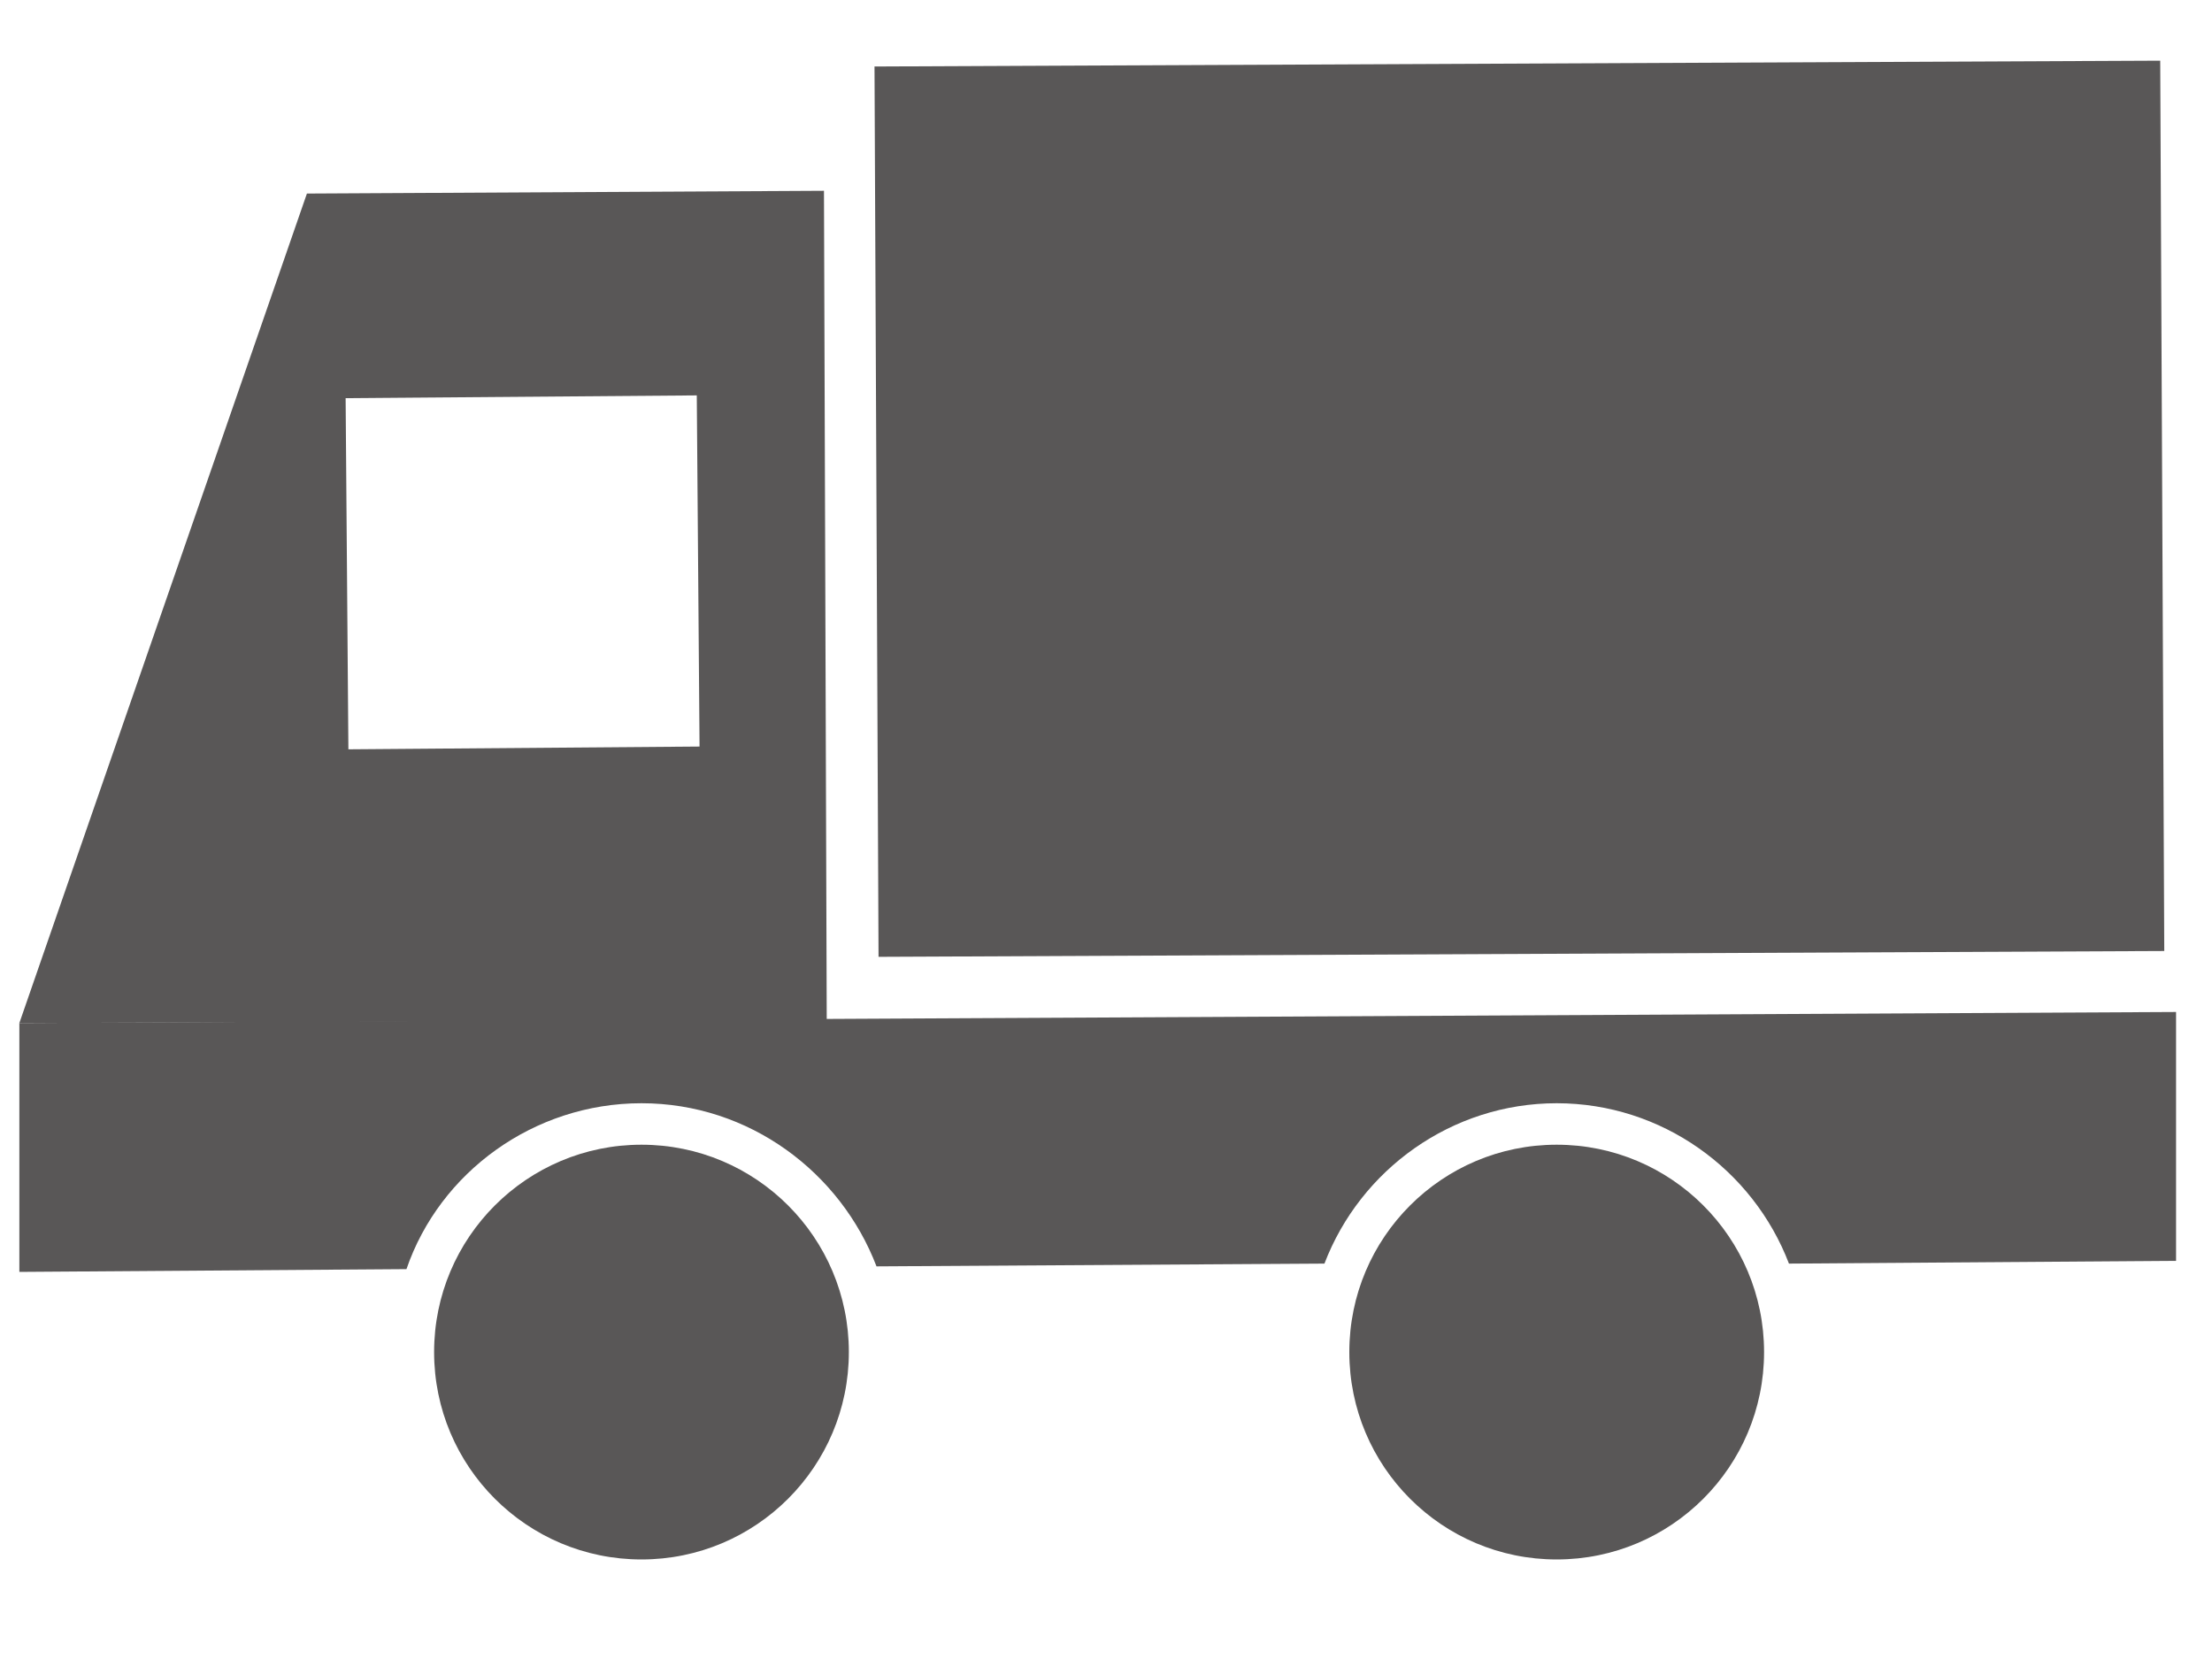
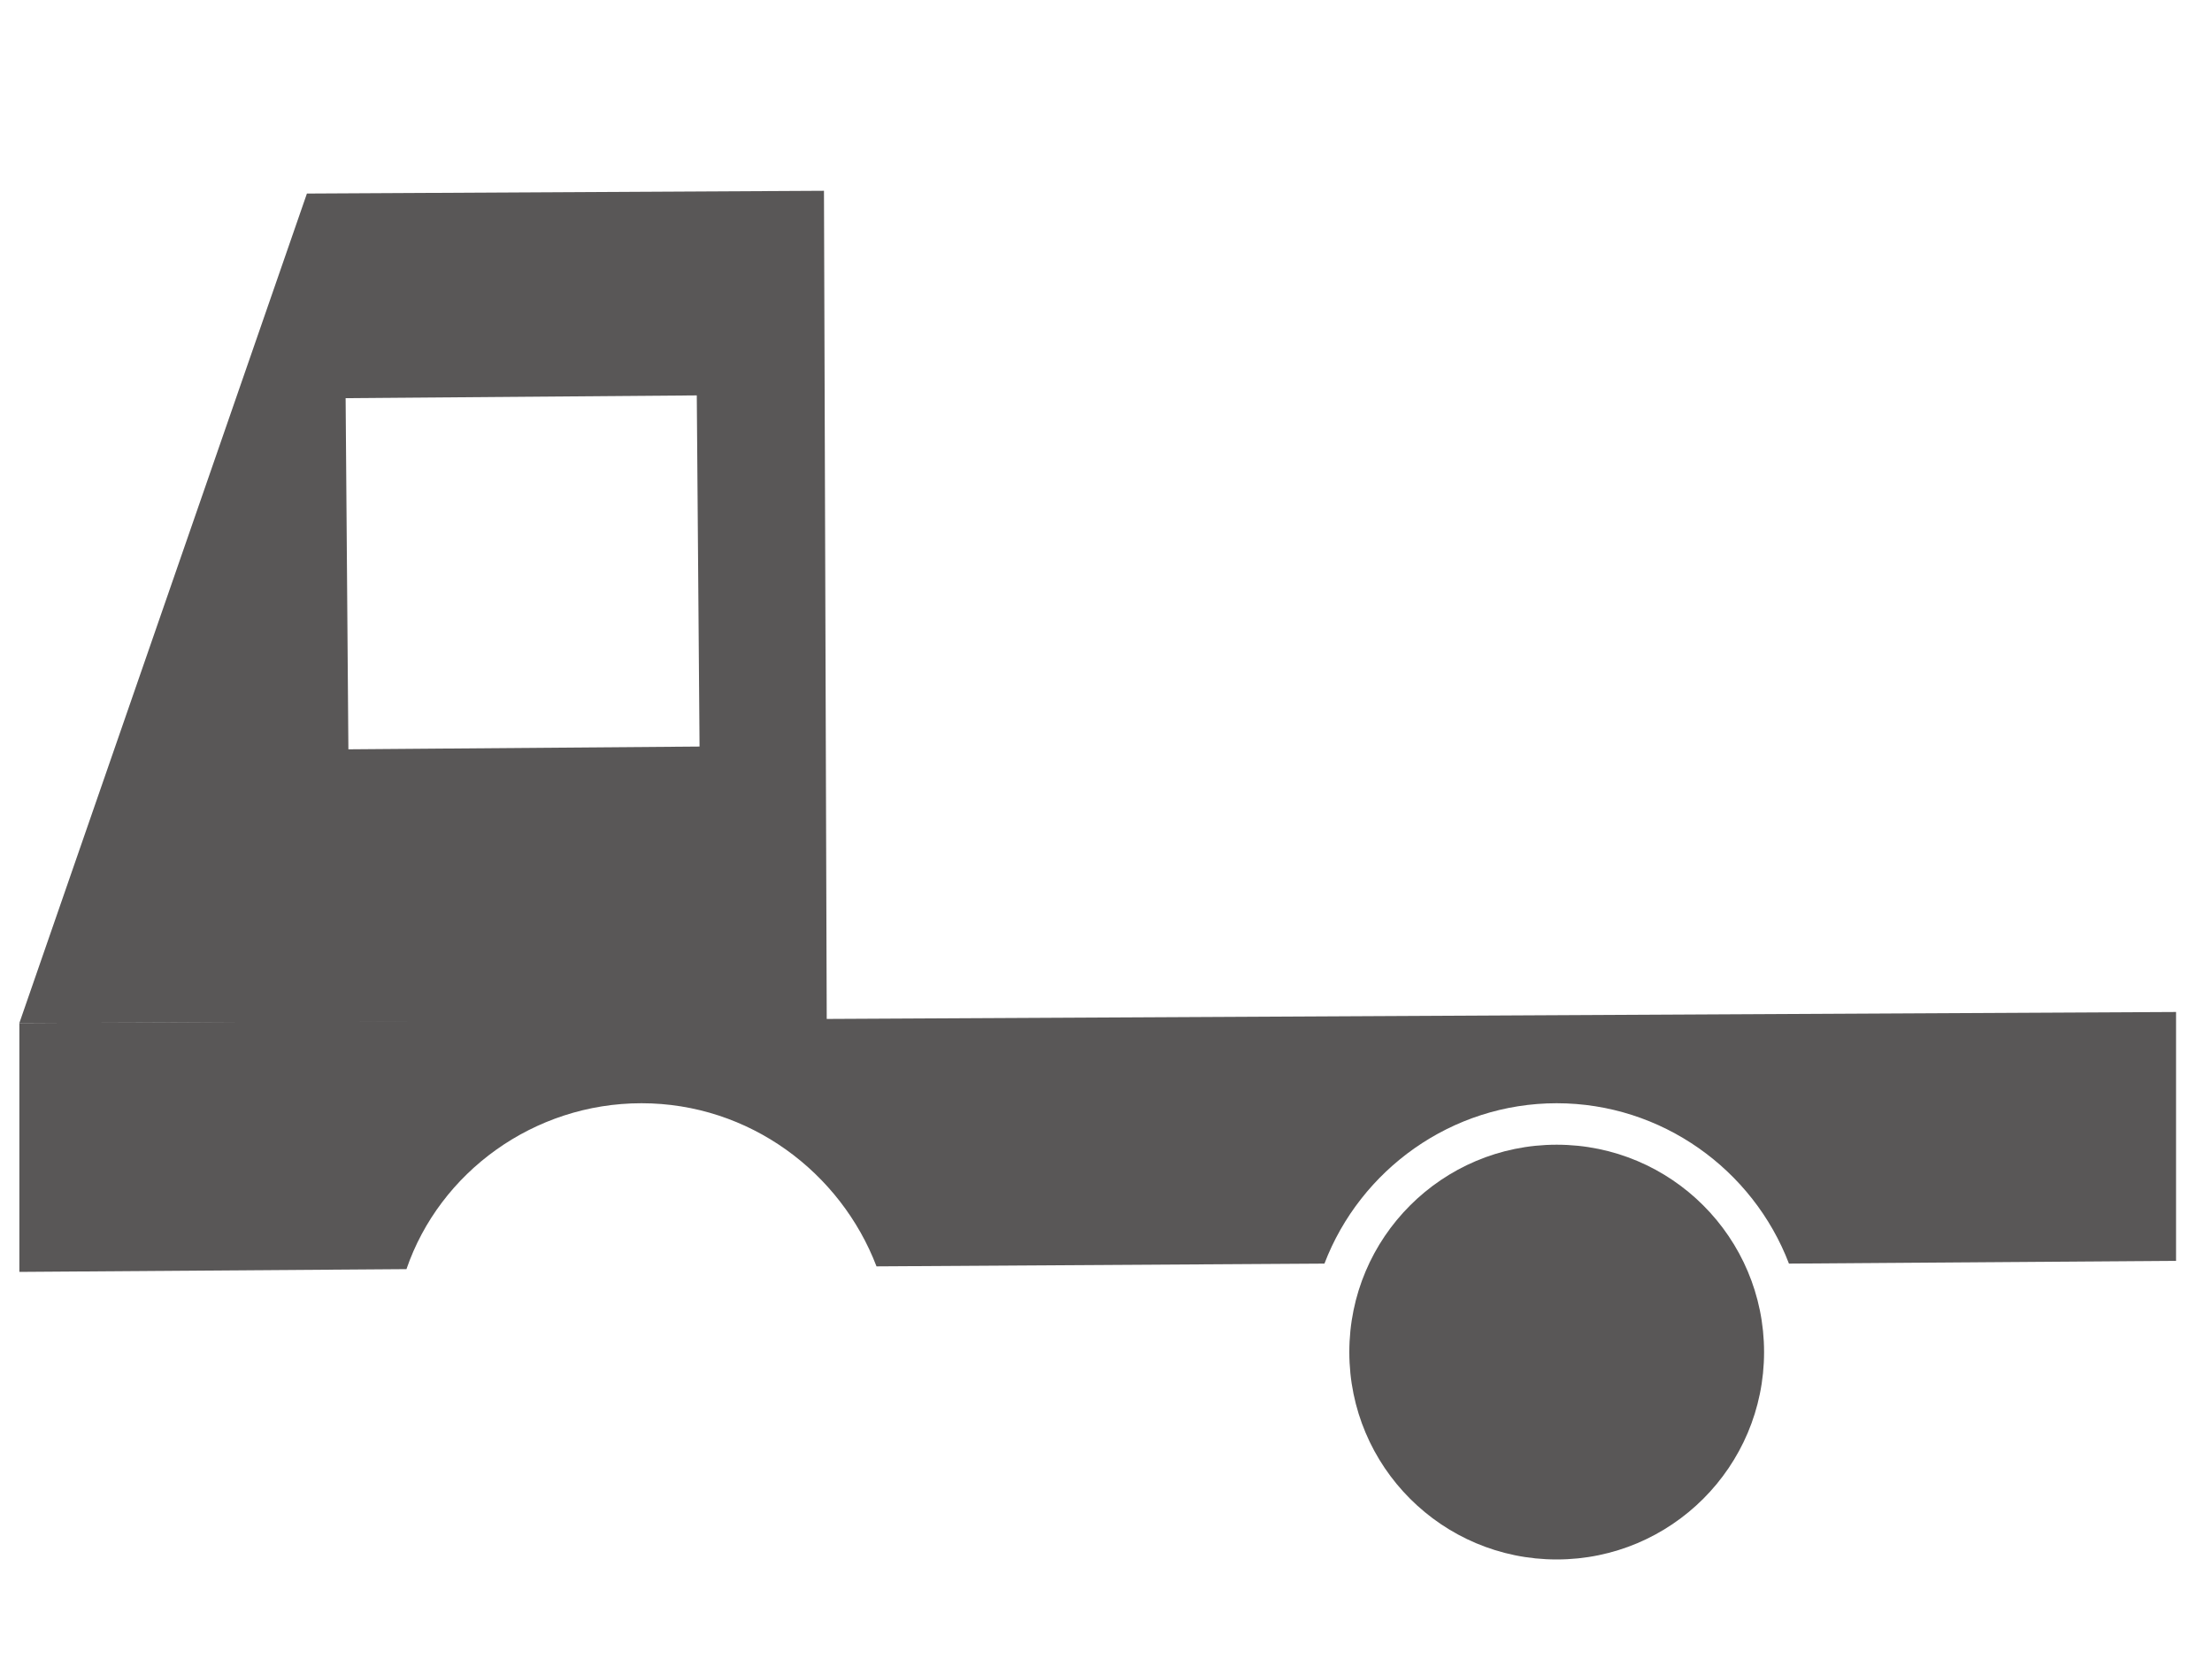
<svg xmlns="http://www.w3.org/2000/svg" version="1.1" id="_レイヤー_2" x="0px" y="0px" viewBox="0 0 80 60" style="enable-background:new 0 0 80 60;" xml:space="preserve">
  <style type="text/css">
	.st0{fill:#595757;}
</style>
-   <circle class="st0" cx="23.2" cy="48.9" r="7.5" />
  <path class="st0" d="M56.3,39.9c3.8,0,7.1,2.4,8.4,5.8l14-0.1l0-9L0.7,37l0,9l14-0.1c1.2-3.5,4.6-6,8.5-6c3.9,0,7.2,2.5,8.5,5.9  l16.2-0.1C49.2,42.3,52.5,39.9,56.3,39.9z" />
  <circle class="st0" cx="56.3" cy="48.9" r="7.5" />
-   <rect x="31.7" y="2.3" transform="matrix(1 -4.537793e-03 4.537793e-03 1 -8.293074e-02 0.249)" class="st0" width="46.5" height="32.2" />
  <path class="st0" d="M29.8,6.9L11.1,7L0.7,37l29.2-0.1L29.8,6.9z M12.6,27.1l-0.1-12.7l12.7-0.1l0.1,12.7L12.6,27.1z" />
</svg>